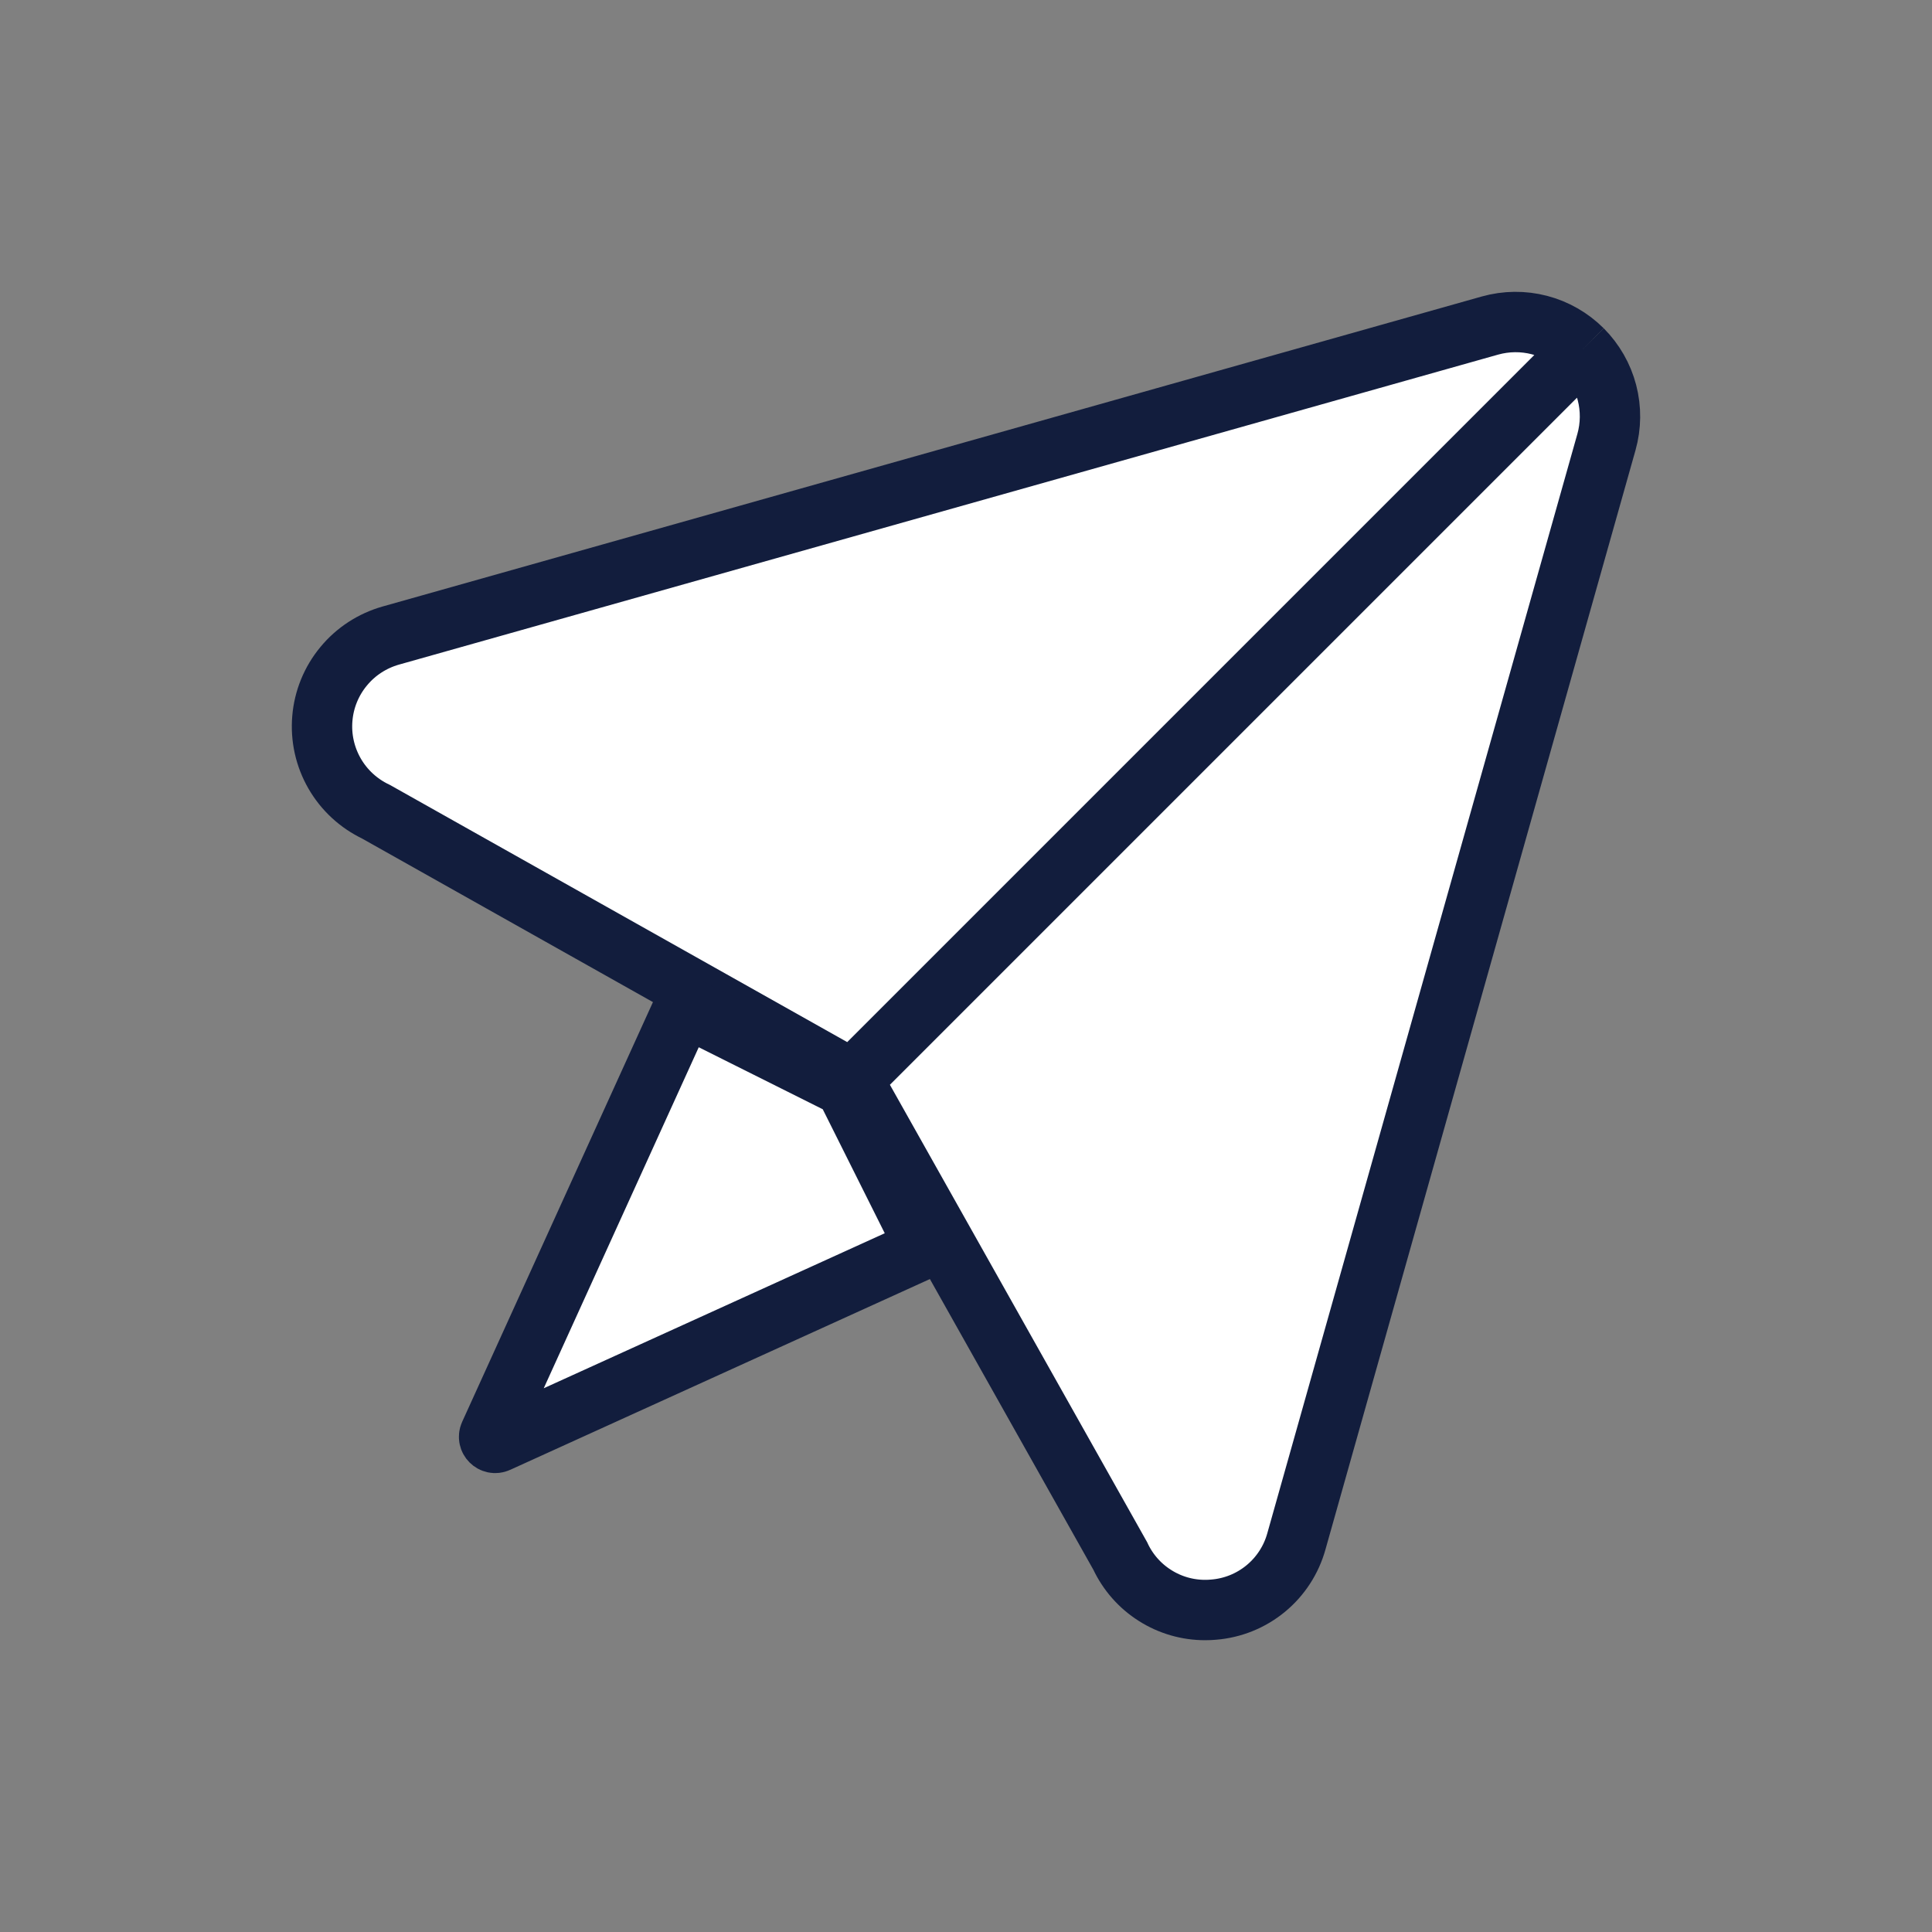
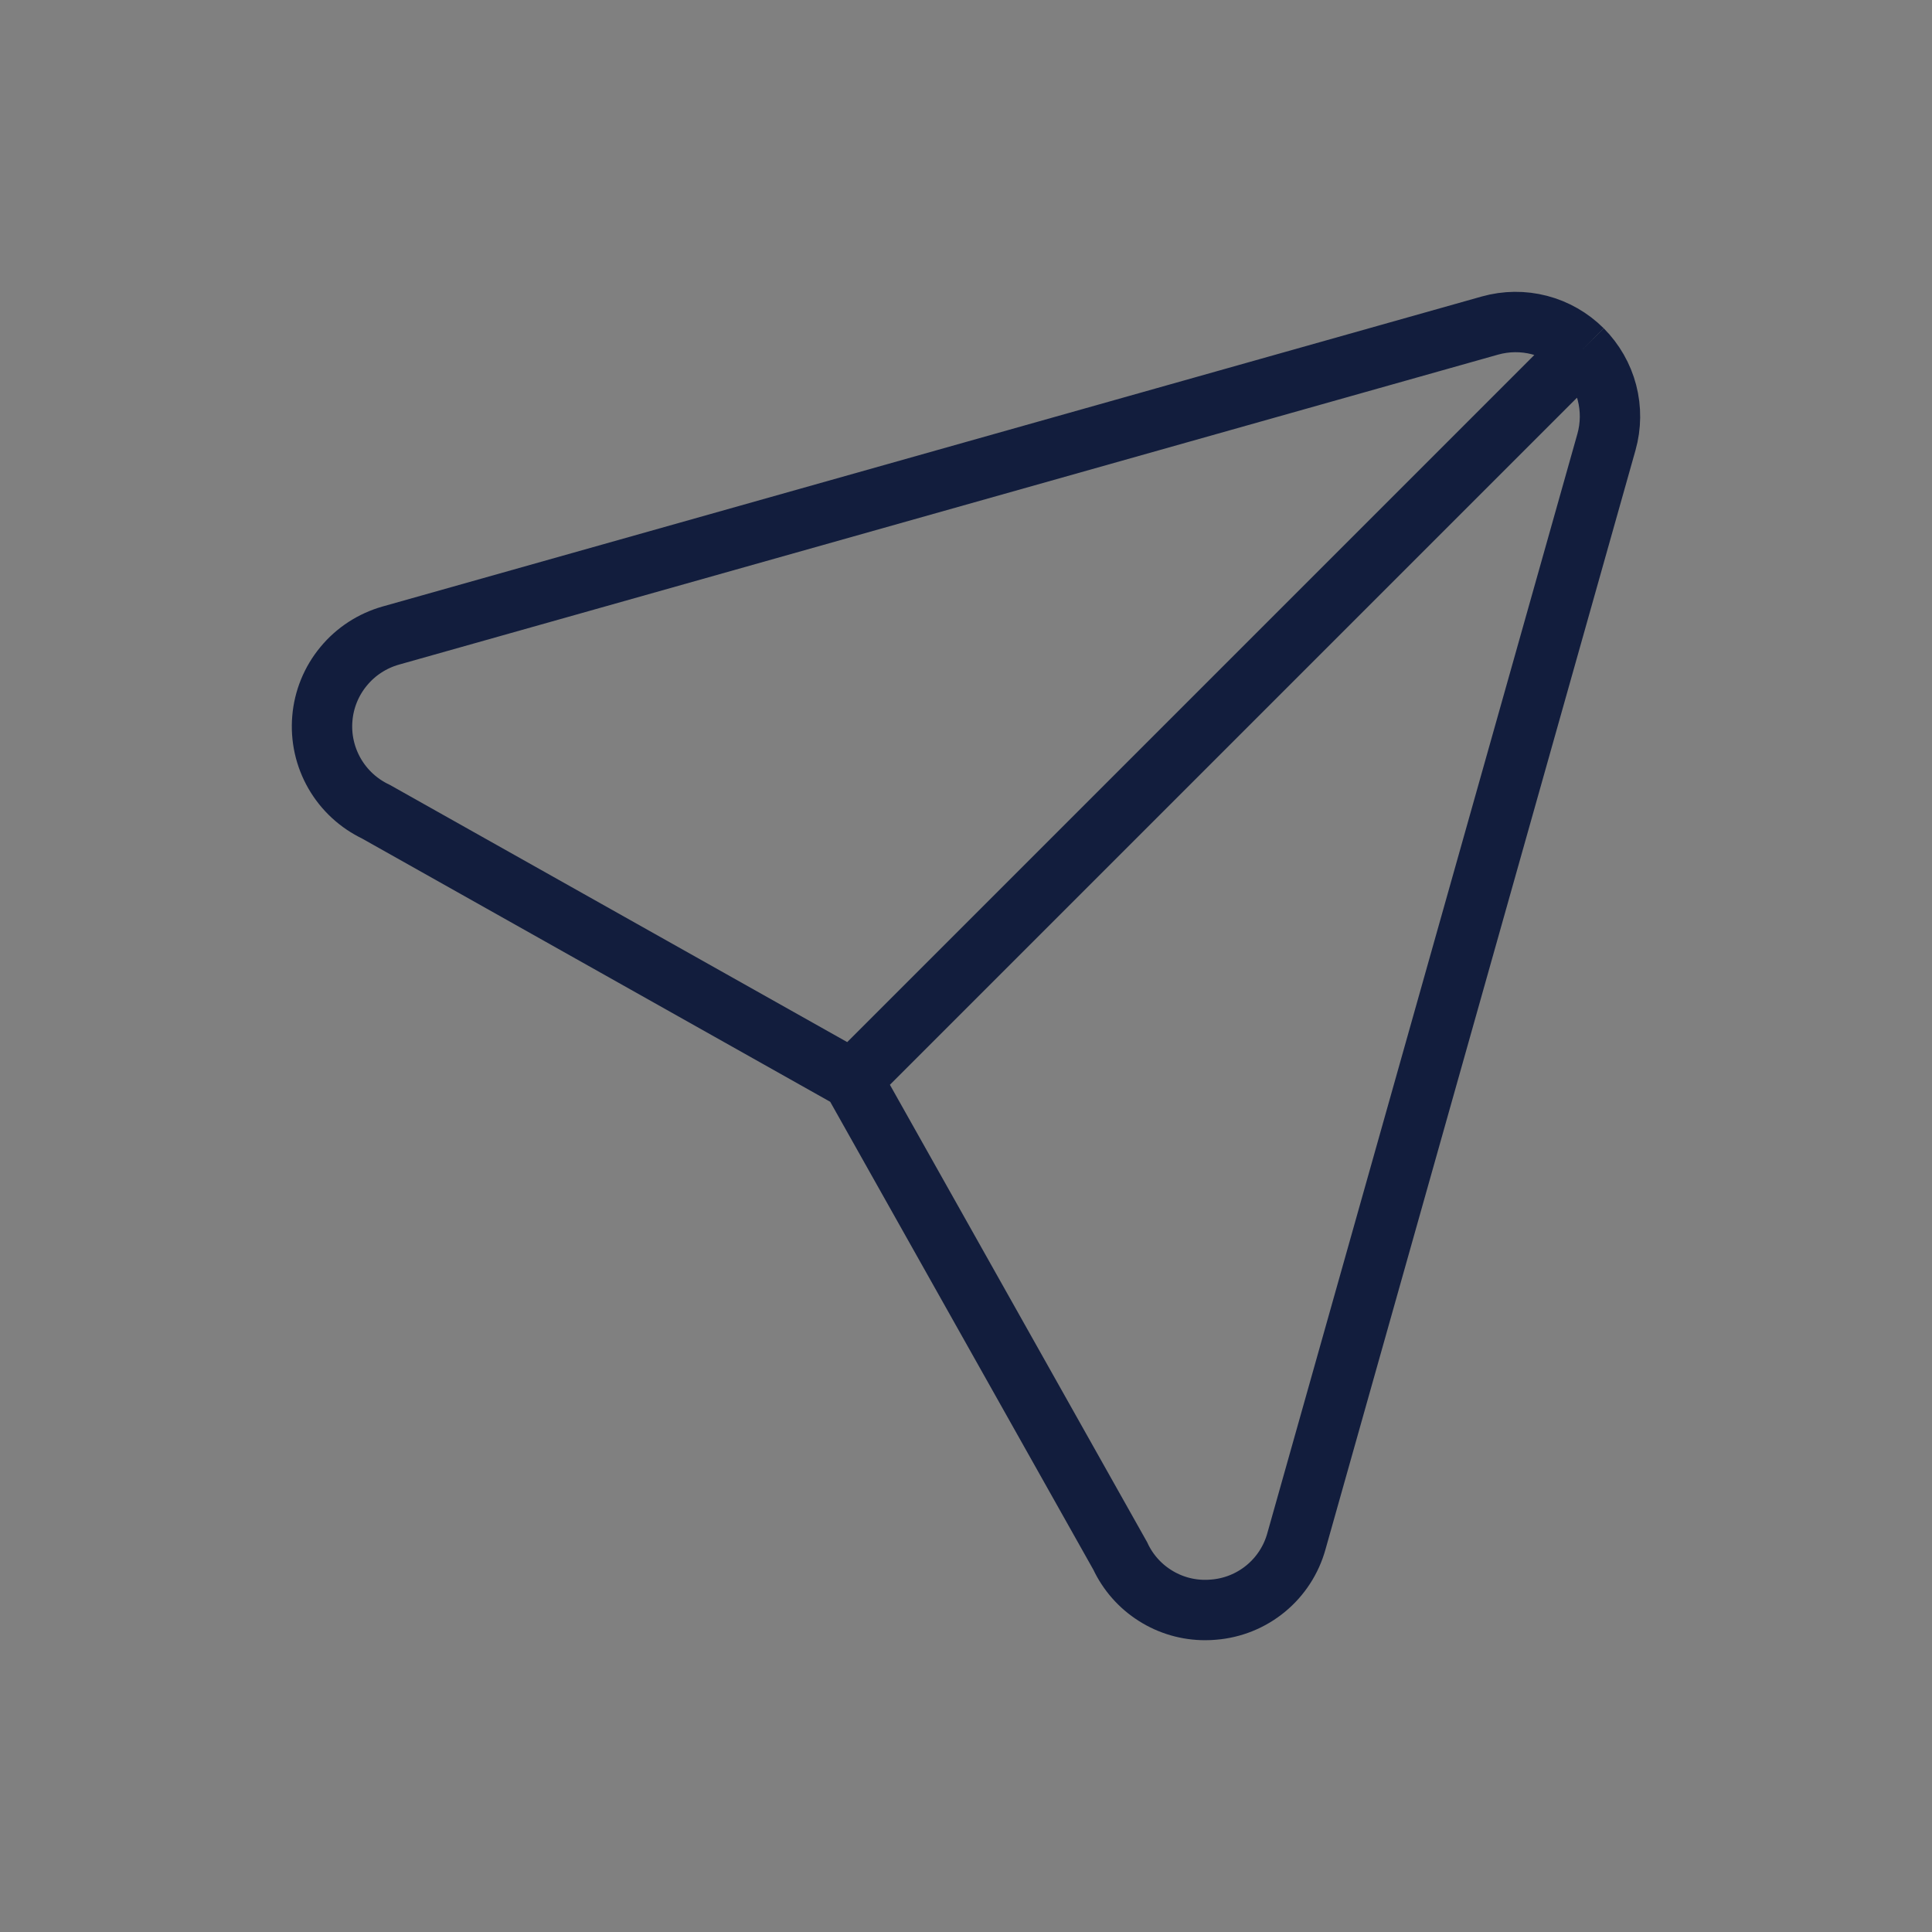
<svg xmlns="http://www.w3.org/2000/svg" width="32" height="32" viewBox="0 0 32 32" fill="none">
  <rect x="0" y="0" width="32" height="32" fill="#808080" stroke="none" />
  <g id="plan-basic">
    <g id="Vector">
-       <path d="M25.498 5.384C25.767 5.454 26.012 5.595 26.209 5.791C26.405 5.988 26.546 6.233 26.616 6.502C26.686 6.771 26.683 7.054 26.608 7.321L21.473 25.527C21.388 25.835 21.211 26.108 20.965 26.311C20.719 26.514 20.417 26.636 20.099 26.661C20.054 26.665 20.009 26.667 19.964 26.667C19.668 26.668 19.378 26.584 19.129 26.425C18.879 26.267 18.68 26.04 18.555 25.772L14.118 17.882L6.228 13.445C5.94 13.308 5.701 13.088 5.542 12.812C5.383 12.536 5.312 12.218 5.339 11.901C5.365 11.584 5.488 11.282 5.691 11.037C5.893 10.791 6.166 10.614 6.472 10.527L24.679 5.392C24.947 5.317 25.229 5.314 25.498 5.384Z" fill="white" />
      <path d="M26.209 5.791C26.012 5.595 25.767 5.454 25.498 5.384C25.229 5.314 24.947 5.317 24.679 5.392L6.472 10.527C6.166 10.614 5.893 10.791 5.691 11.037C5.488 11.282 5.365 11.584 5.339 11.901C5.312 12.218 5.383 12.536 5.542 12.812C5.701 13.088 5.94 13.308 6.228 13.445L14.118 17.882M26.209 5.791C26.405 5.988 26.546 6.233 26.616 6.502C26.686 6.771 26.683 7.054 26.608 7.321L21.473 25.527C21.388 25.835 21.211 26.108 20.965 26.311C20.719 26.514 20.417 26.636 20.099 26.661C20.054 26.665 20.009 26.667 19.964 26.667C19.668 26.668 19.378 26.584 19.129 26.425C18.879 26.267 18.68 26.04 18.555 25.772L14.118 17.882M26.209 5.791L14.118 17.882" stroke="#121D3D" />
    </g>
-     <path id="Vector 83" d="M8.11 23.757L11.29 16.761C11.314 16.709 11.376 16.688 11.426 16.713L13.97 17.985C13.989 17.995 14.005 18.011 14.015 18.03L15.287 20.574C15.312 20.625 15.29 20.686 15.239 20.71L8.243 23.89C8.159 23.928 8.072 23.841 8.11 23.757Z" fill="white" stroke="#121D3D" />
  </g>
</svg>